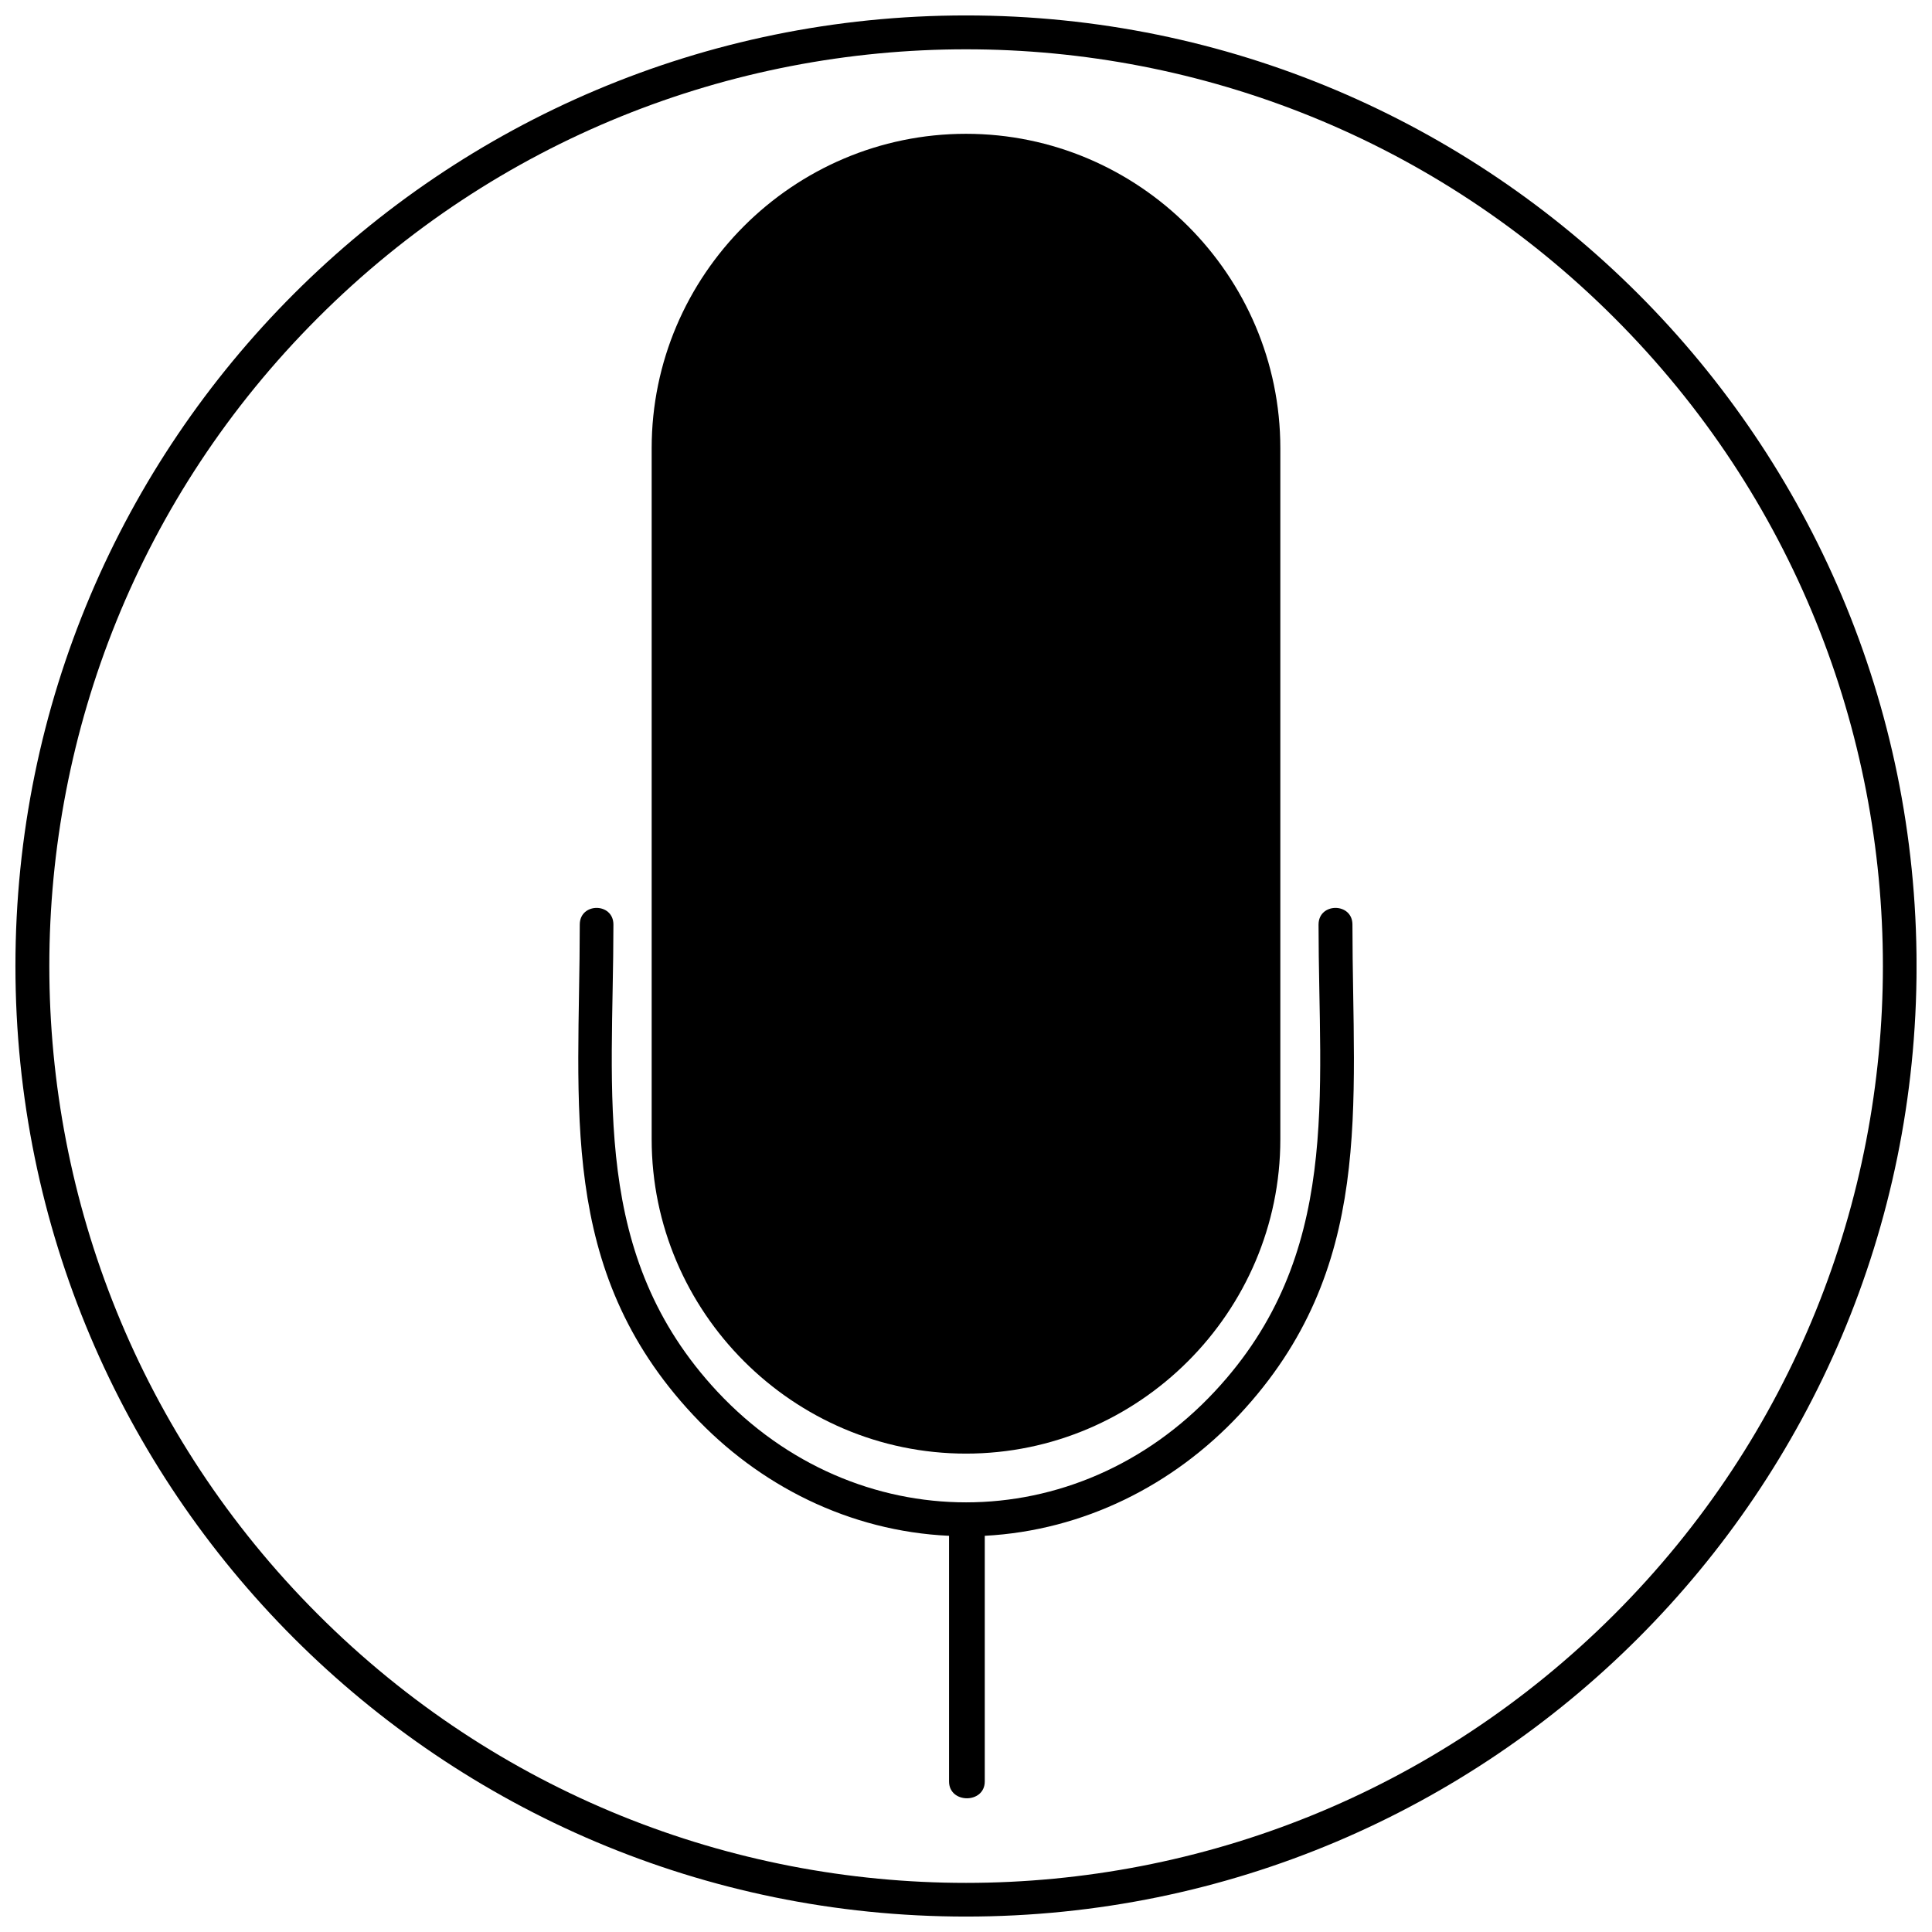
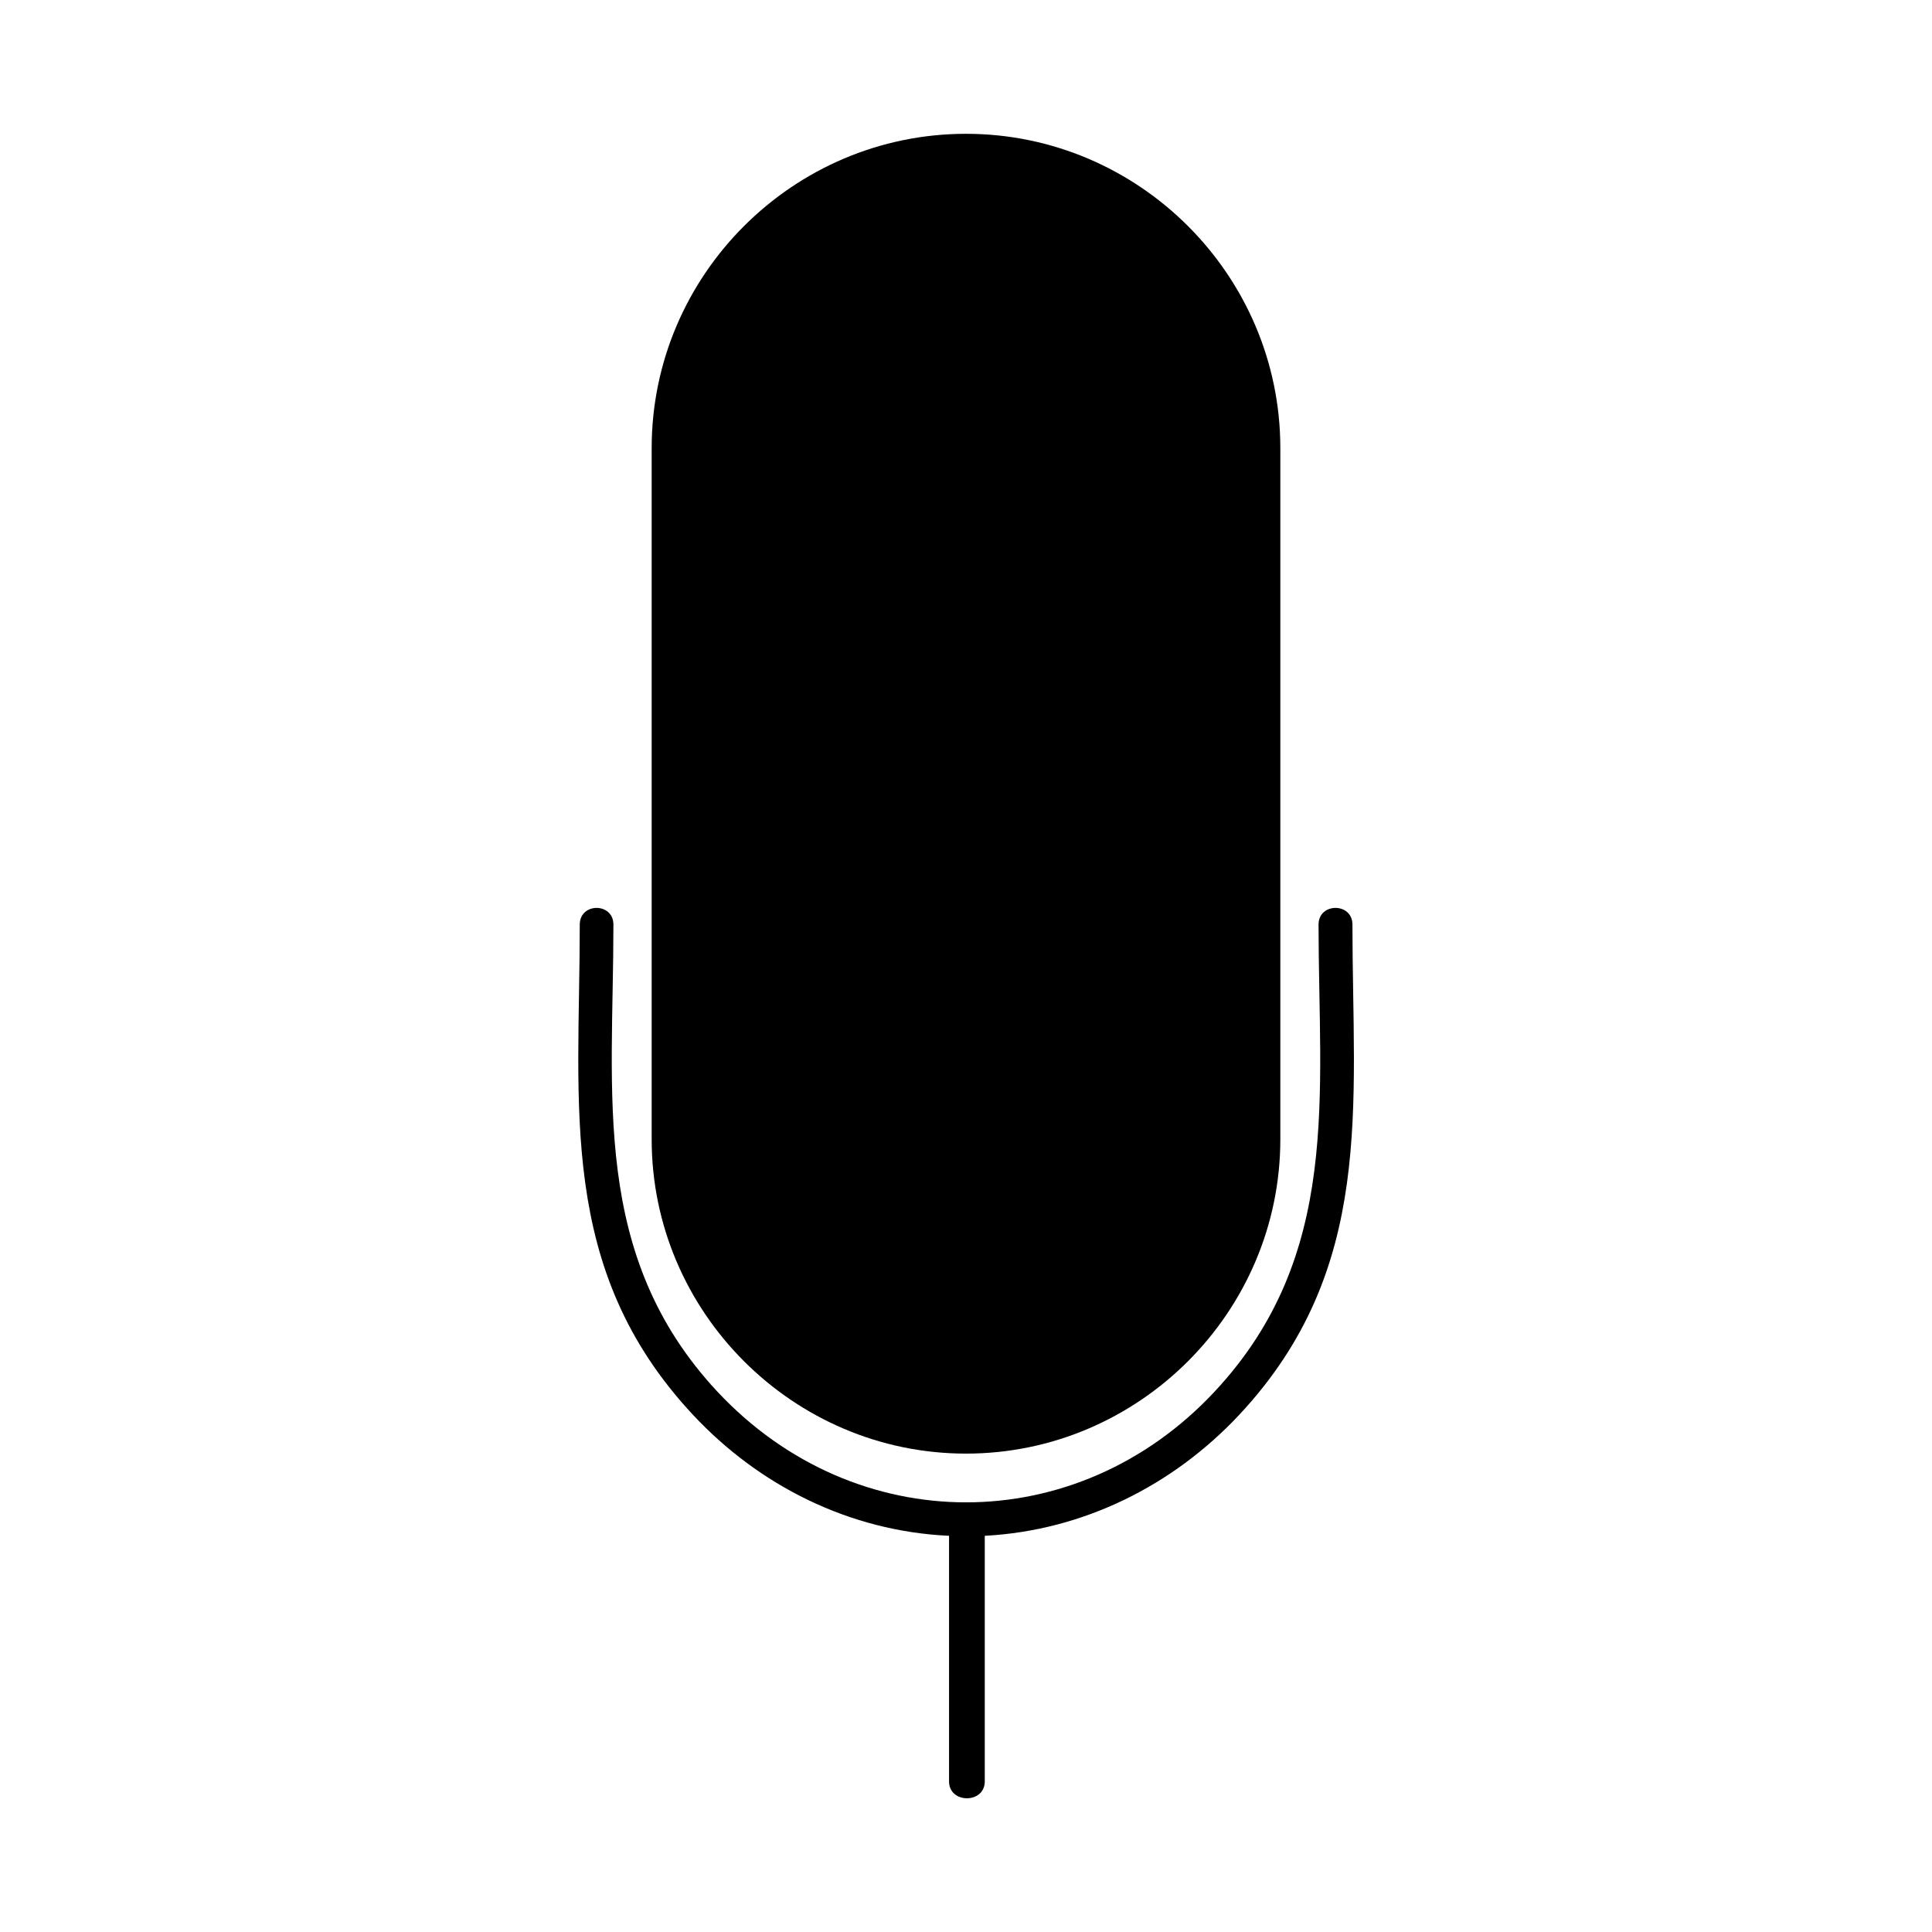
<svg xmlns="http://www.w3.org/2000/svg" width="800px" height="800px" version="1.1" viewBox="144 144 512 512">
  <defs>
    <clipPath id="a">
-       <path d="m148.09 148.09h503.81v503.81h-503.81z" />
-     </clipPath>
+       </clipPath>
  </defs>
  <path d="m400 179.46c45.805 0 83.301 37.434 83.301 83.301v183.16c0 45.805-37.496 83.301-83.301 83.301s-83.301-37.496-83.301-83.301v-183.16c0-45.867 37.496-83.301 83.301-83.301z" />
  <path d="m493.43 389.02c0-5.887 8.98-5.887 8.98 0 0 48.113 6.129 91.25-29.973 129.89-17.473 18.688-41.258 30.699-67.465 32.094v65.102c0 5.945-9.465 5.945-9.465 0v-65.102c-26.391-1.215-50.355-13.285-67.891-32.094-36.098-38.648-29.973-81.785-29.973-129.89 0-5.887 8.918-5.887 8.918 0 0 45.078-6.129 87.668 27.543 123.77 36.586 39.133 95.254 39.133 131.78 0 33.734-36.098 27.543-78.691 27.543-123.77z" />
  <g clip-path="url(#a)">
    <path d="m400 148.09c139.12 0 251.91 112.79 251.91 251.91 0 139.12-112.79 251.91-251.91 251.91-139.12 0-251.91-112.79-251.91-251.91 0-139.12 112.79-251.91 251.91-251.91zm171.82 80.145c-94.891-94.891-248.75-94.891-343.58 0-94.891 94.828-94.891 248.69 0 343.58 94.828 94.891 248.69 94.891 343.58 0 94.891-94.891 94.891-248.75 0-343.58z" />
  </g>
</svg>